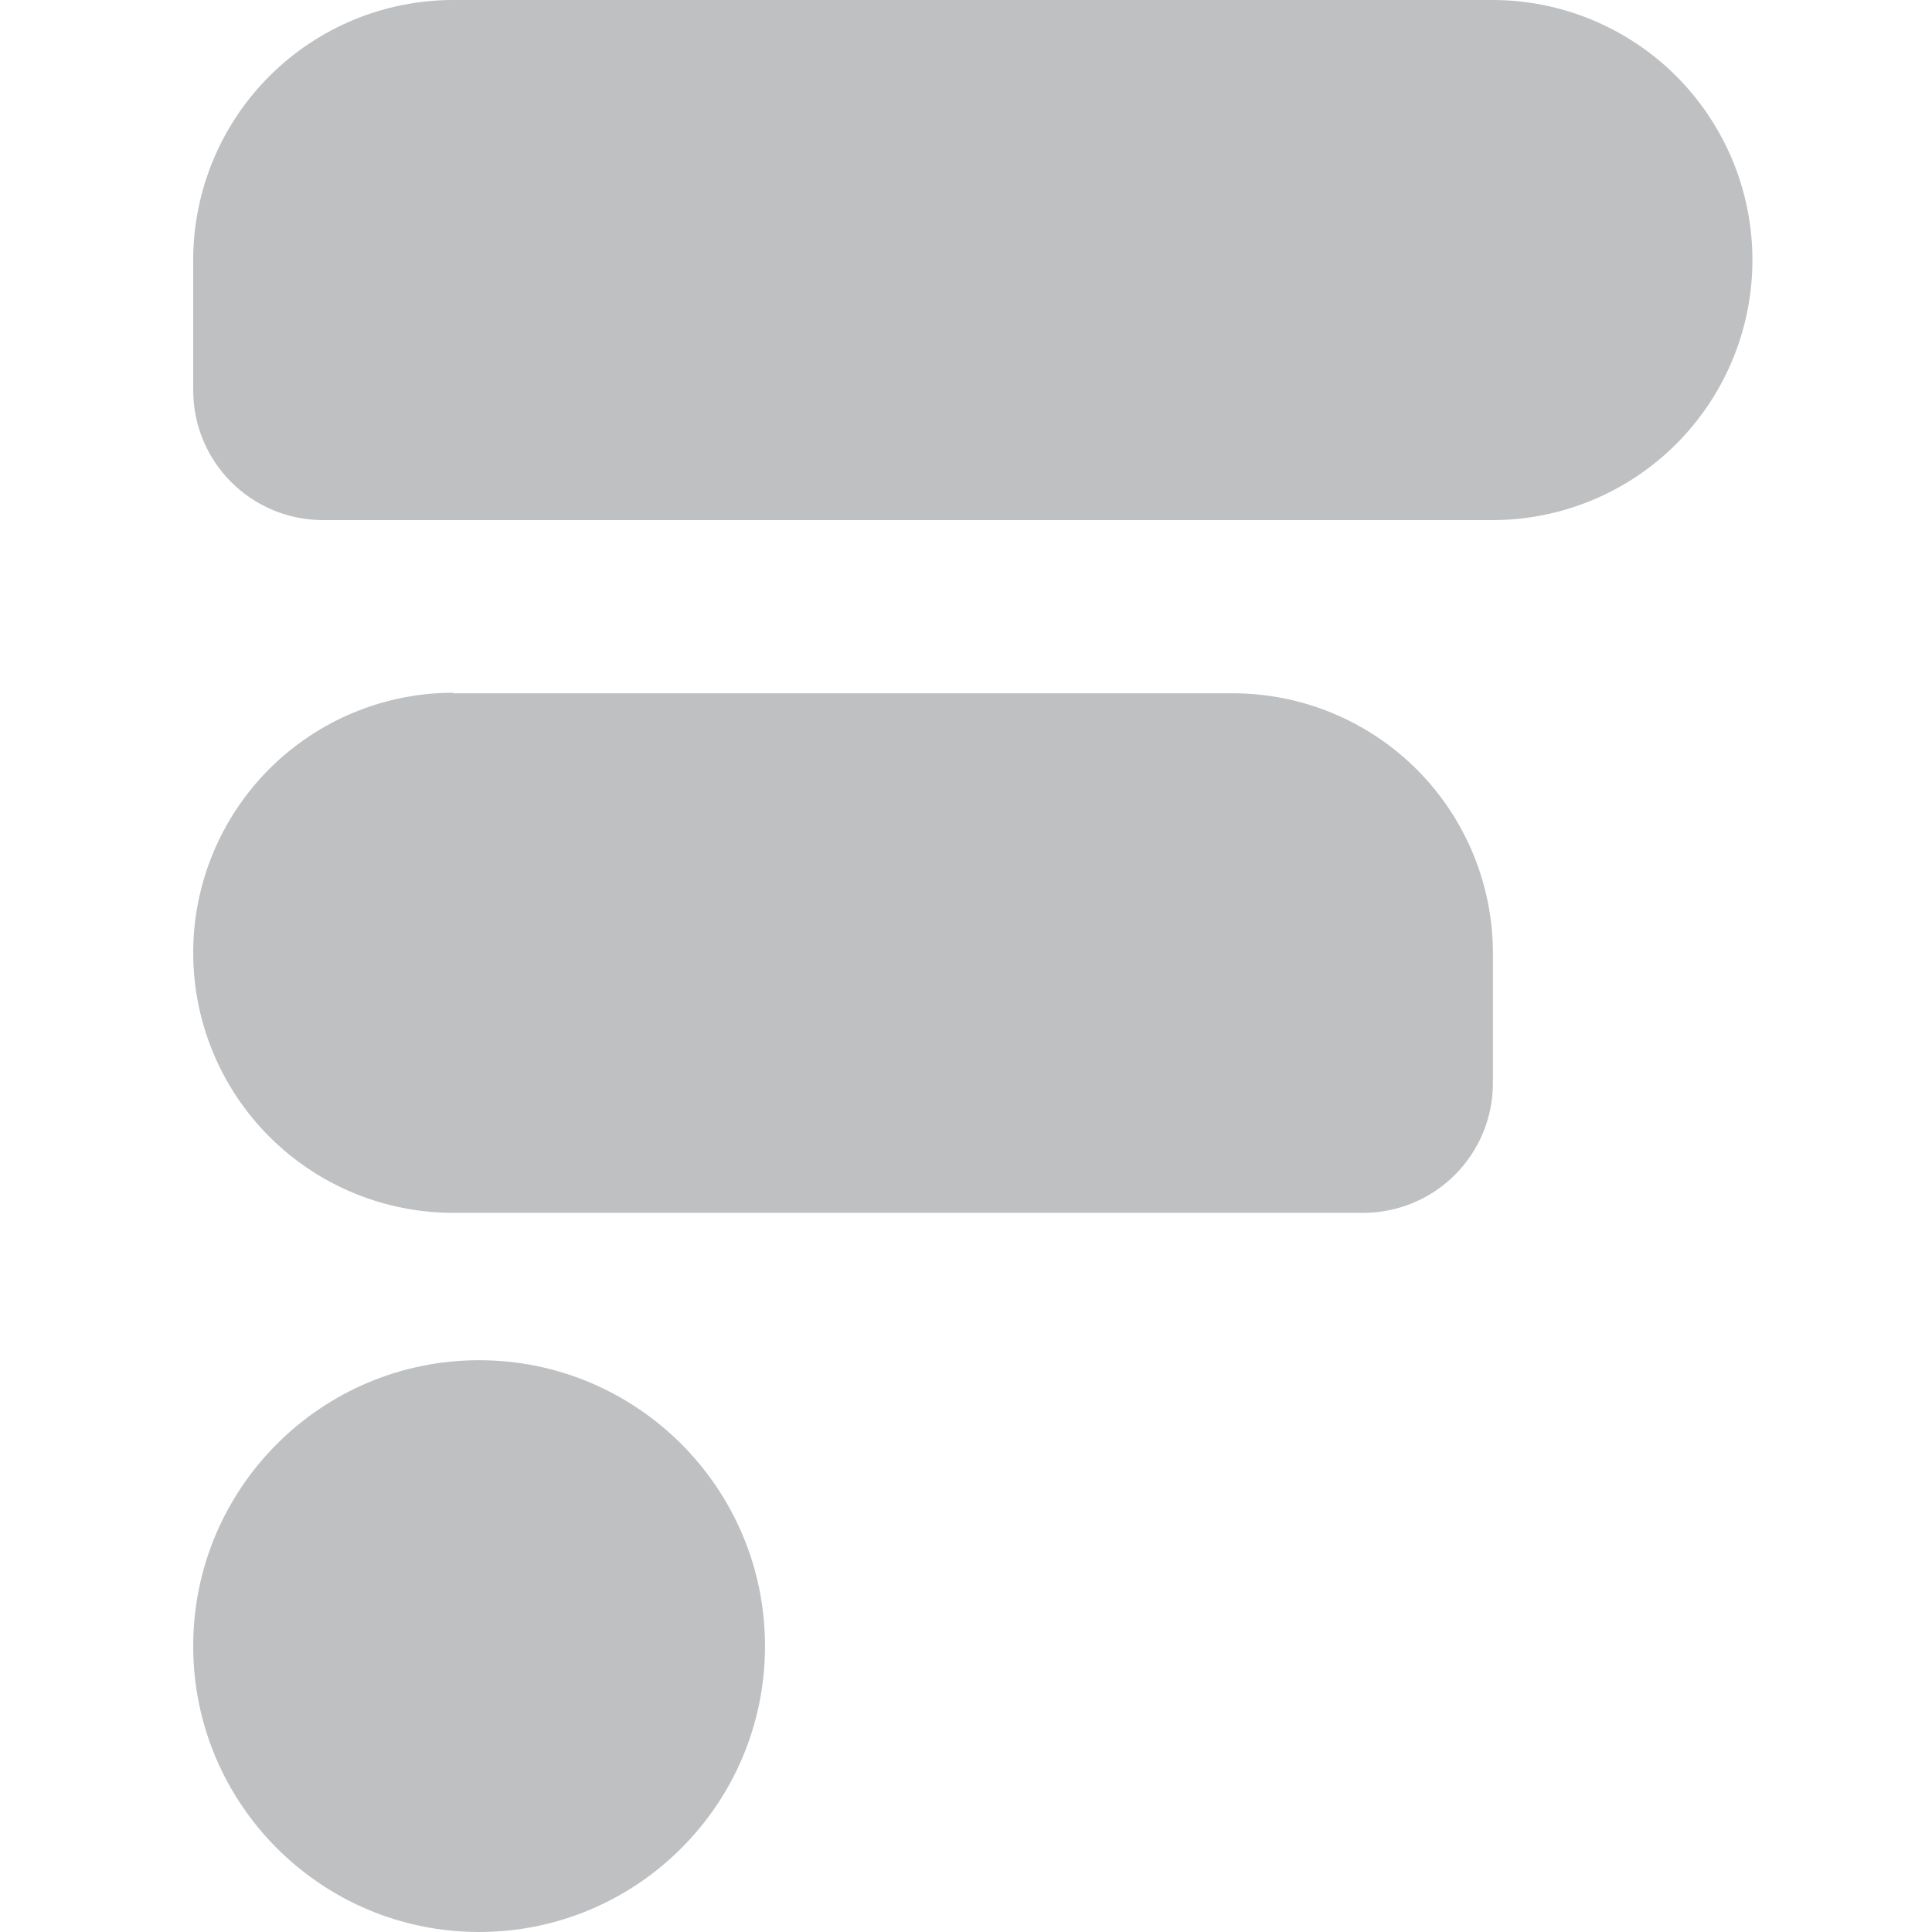
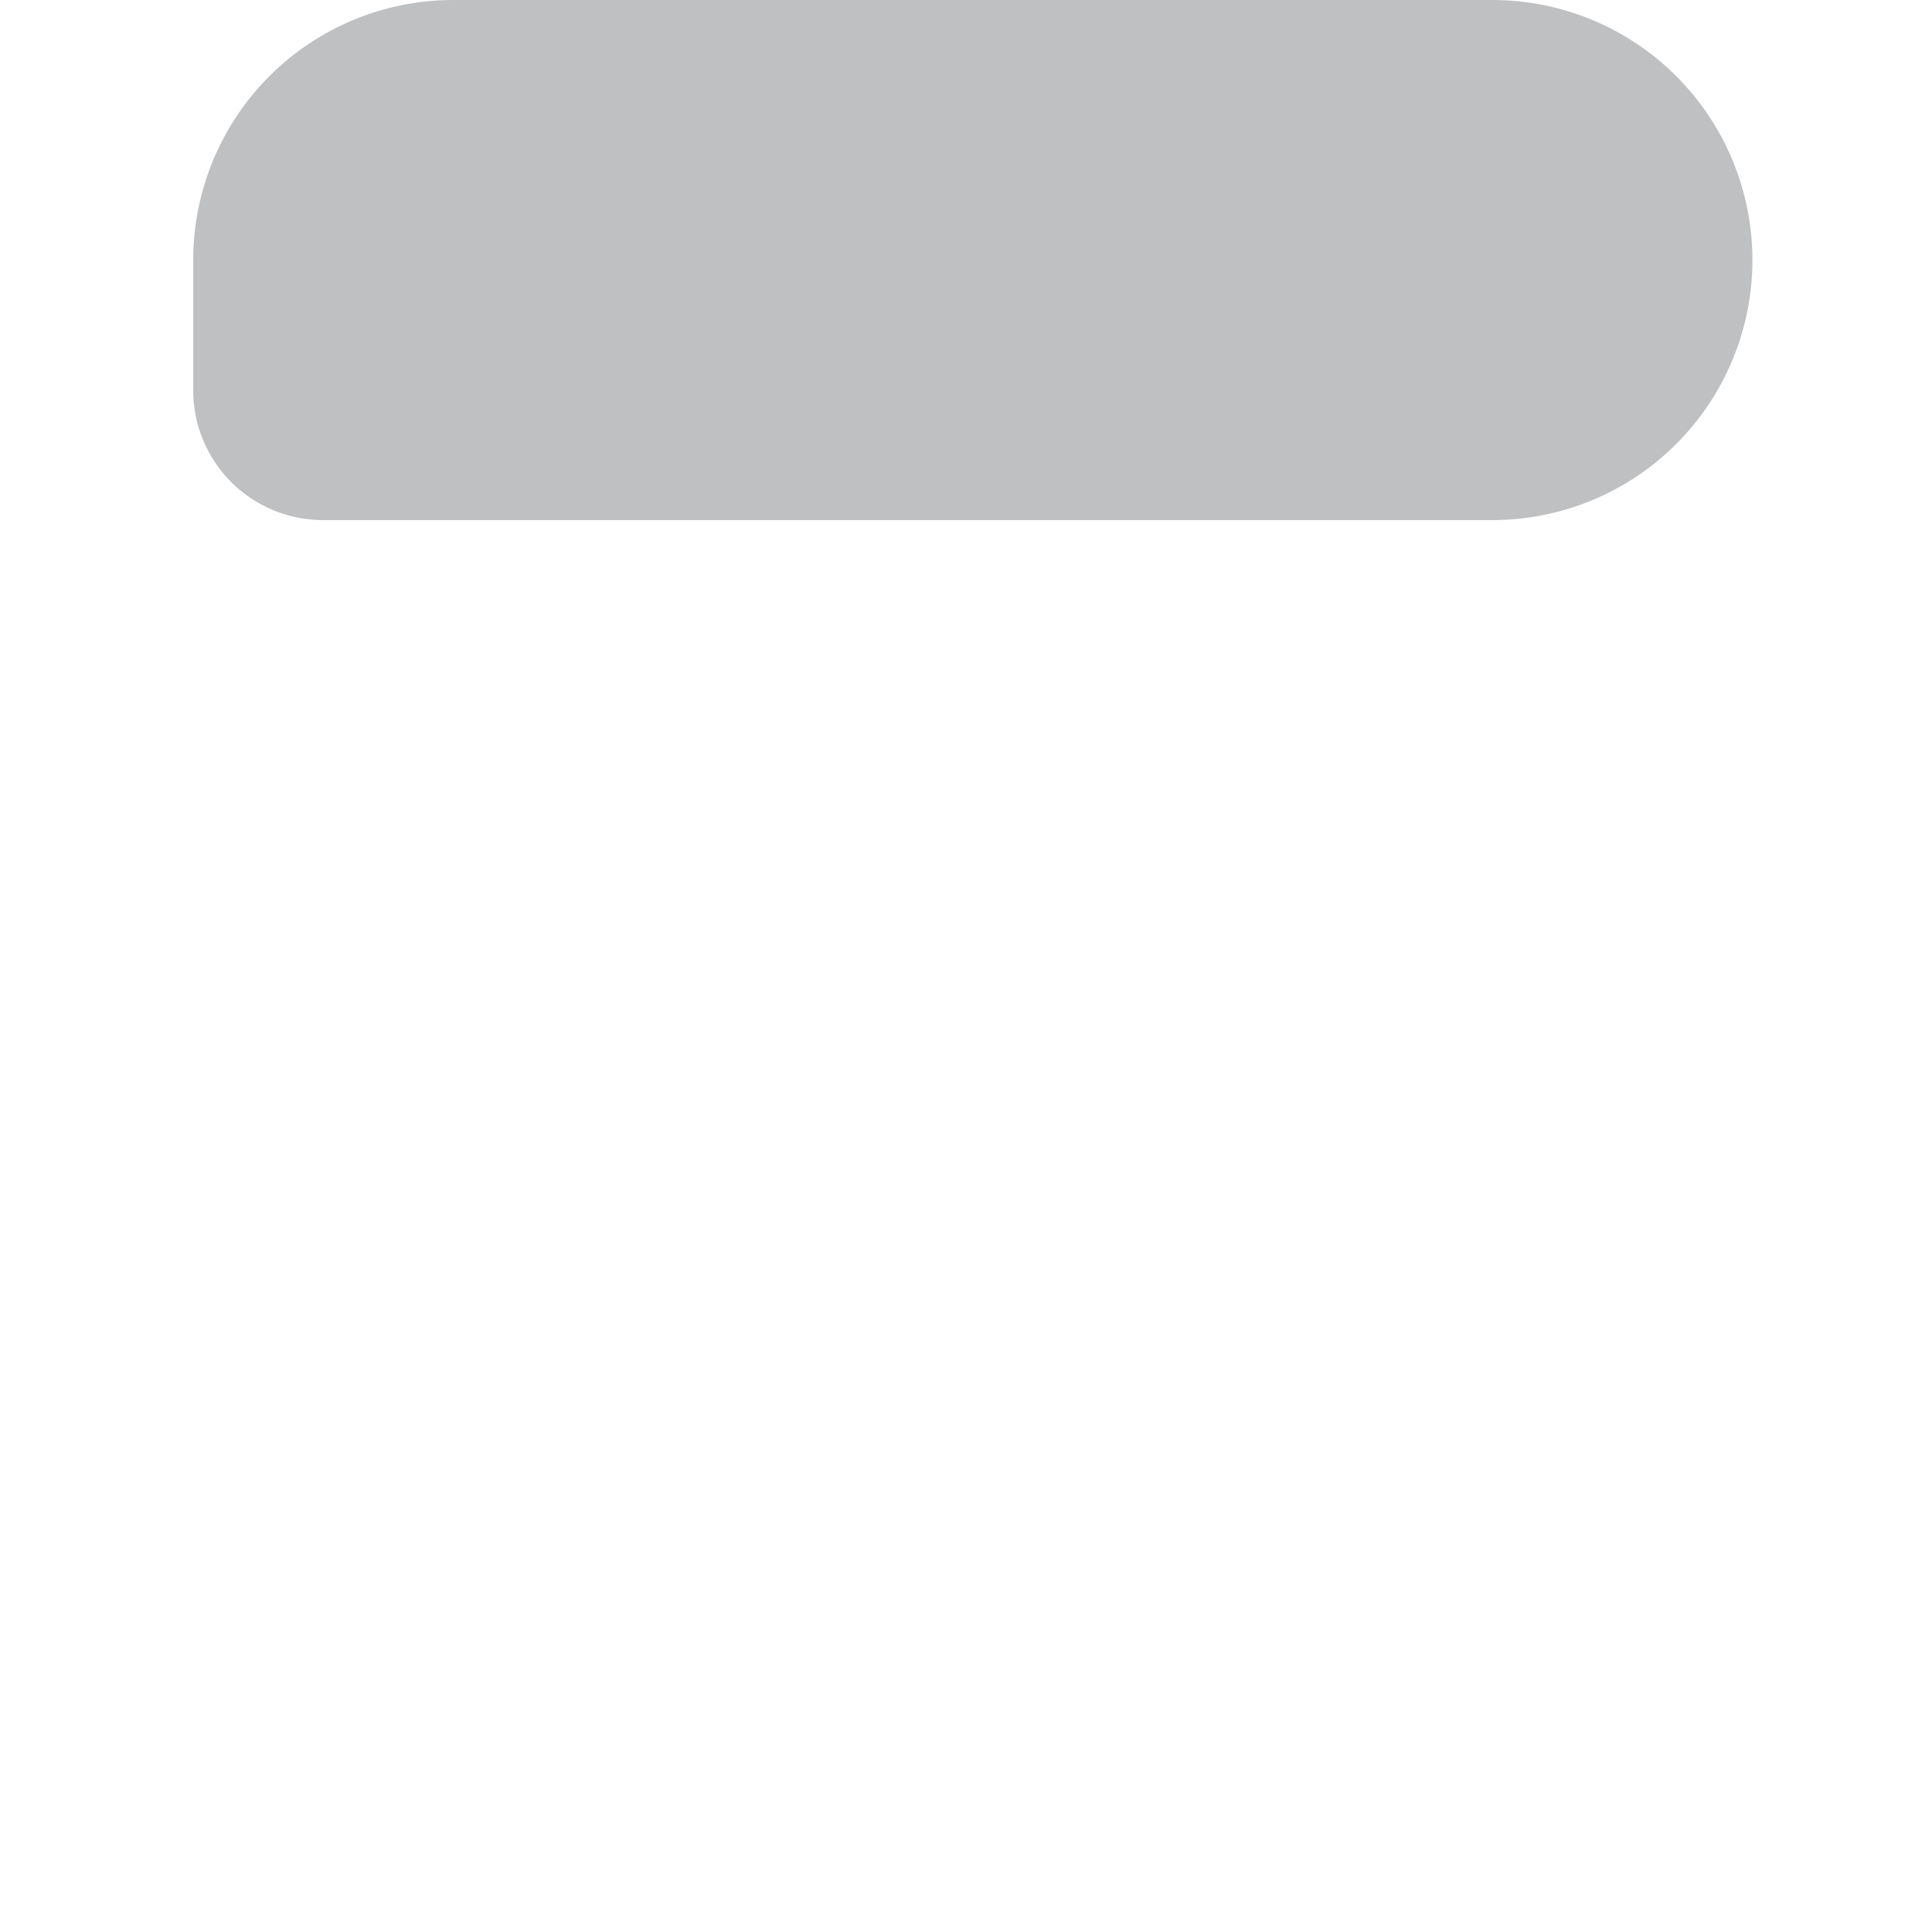
<svg xmlns="http://www.w3.org/2000/svg" width="60" height="60" viewBox="0 0 60 60" fill="none">
  <g opacity="0.3">
    <path d="M14.076 0H46.347C48.489 0 50.543 0.851 52.058 2.365C53.572 3.88 54.423 5.934 54.423 8.076C54.423 10.218 53.572 12.272 52.058 13.787C50.543 15.302 48.489 16.152 46.347 16.152H10.03C9.499 16.152 8.974 16.048 8.484 15.844C7.994 15.641 7.549 15.342 7.174 14.966C6.8 14.59 6.503 14.144 6.302 13.653C6.1 13.162 5.998 12.636 6 12.106V8.076C6 5.934 6.851 3.88 8.366 2.365C9.88 0.851 11.934 0 14.076 0V0Z" fill="#262C33" />
-     <path d="M14.076 21.531H38.288C40.43 21.531 42.484 22.382 43.999 23.896C45.513 25.411 46.364 27.465 46.364 29.607V33.637C46.364 34.705 45.94 35.73 45.184 36.486C44.428 37.242 43.403 37.666 42.335 37.666H14.076C11.934 37.666 9.88 36.815 8.365 35.301C6.851 33.786 6 31.732 6 29.59H6C6 27.448 6.851 25.394 8.365 23.879C9.88 22.365 11.934 21.514 14.076 21.514V21.531Z" fill="#262C33" />
-     <path d="M14.879 60C19.782 60 23.758 56.025 23.758 51.121C23.758 46.218 19.782 42.243 14.879 42.243C9.975 42.243 6 46.218 6 51.121C6 56.025 9.975 60 14.879 60Z" fill="#262C33" />
  </g>
</svg>